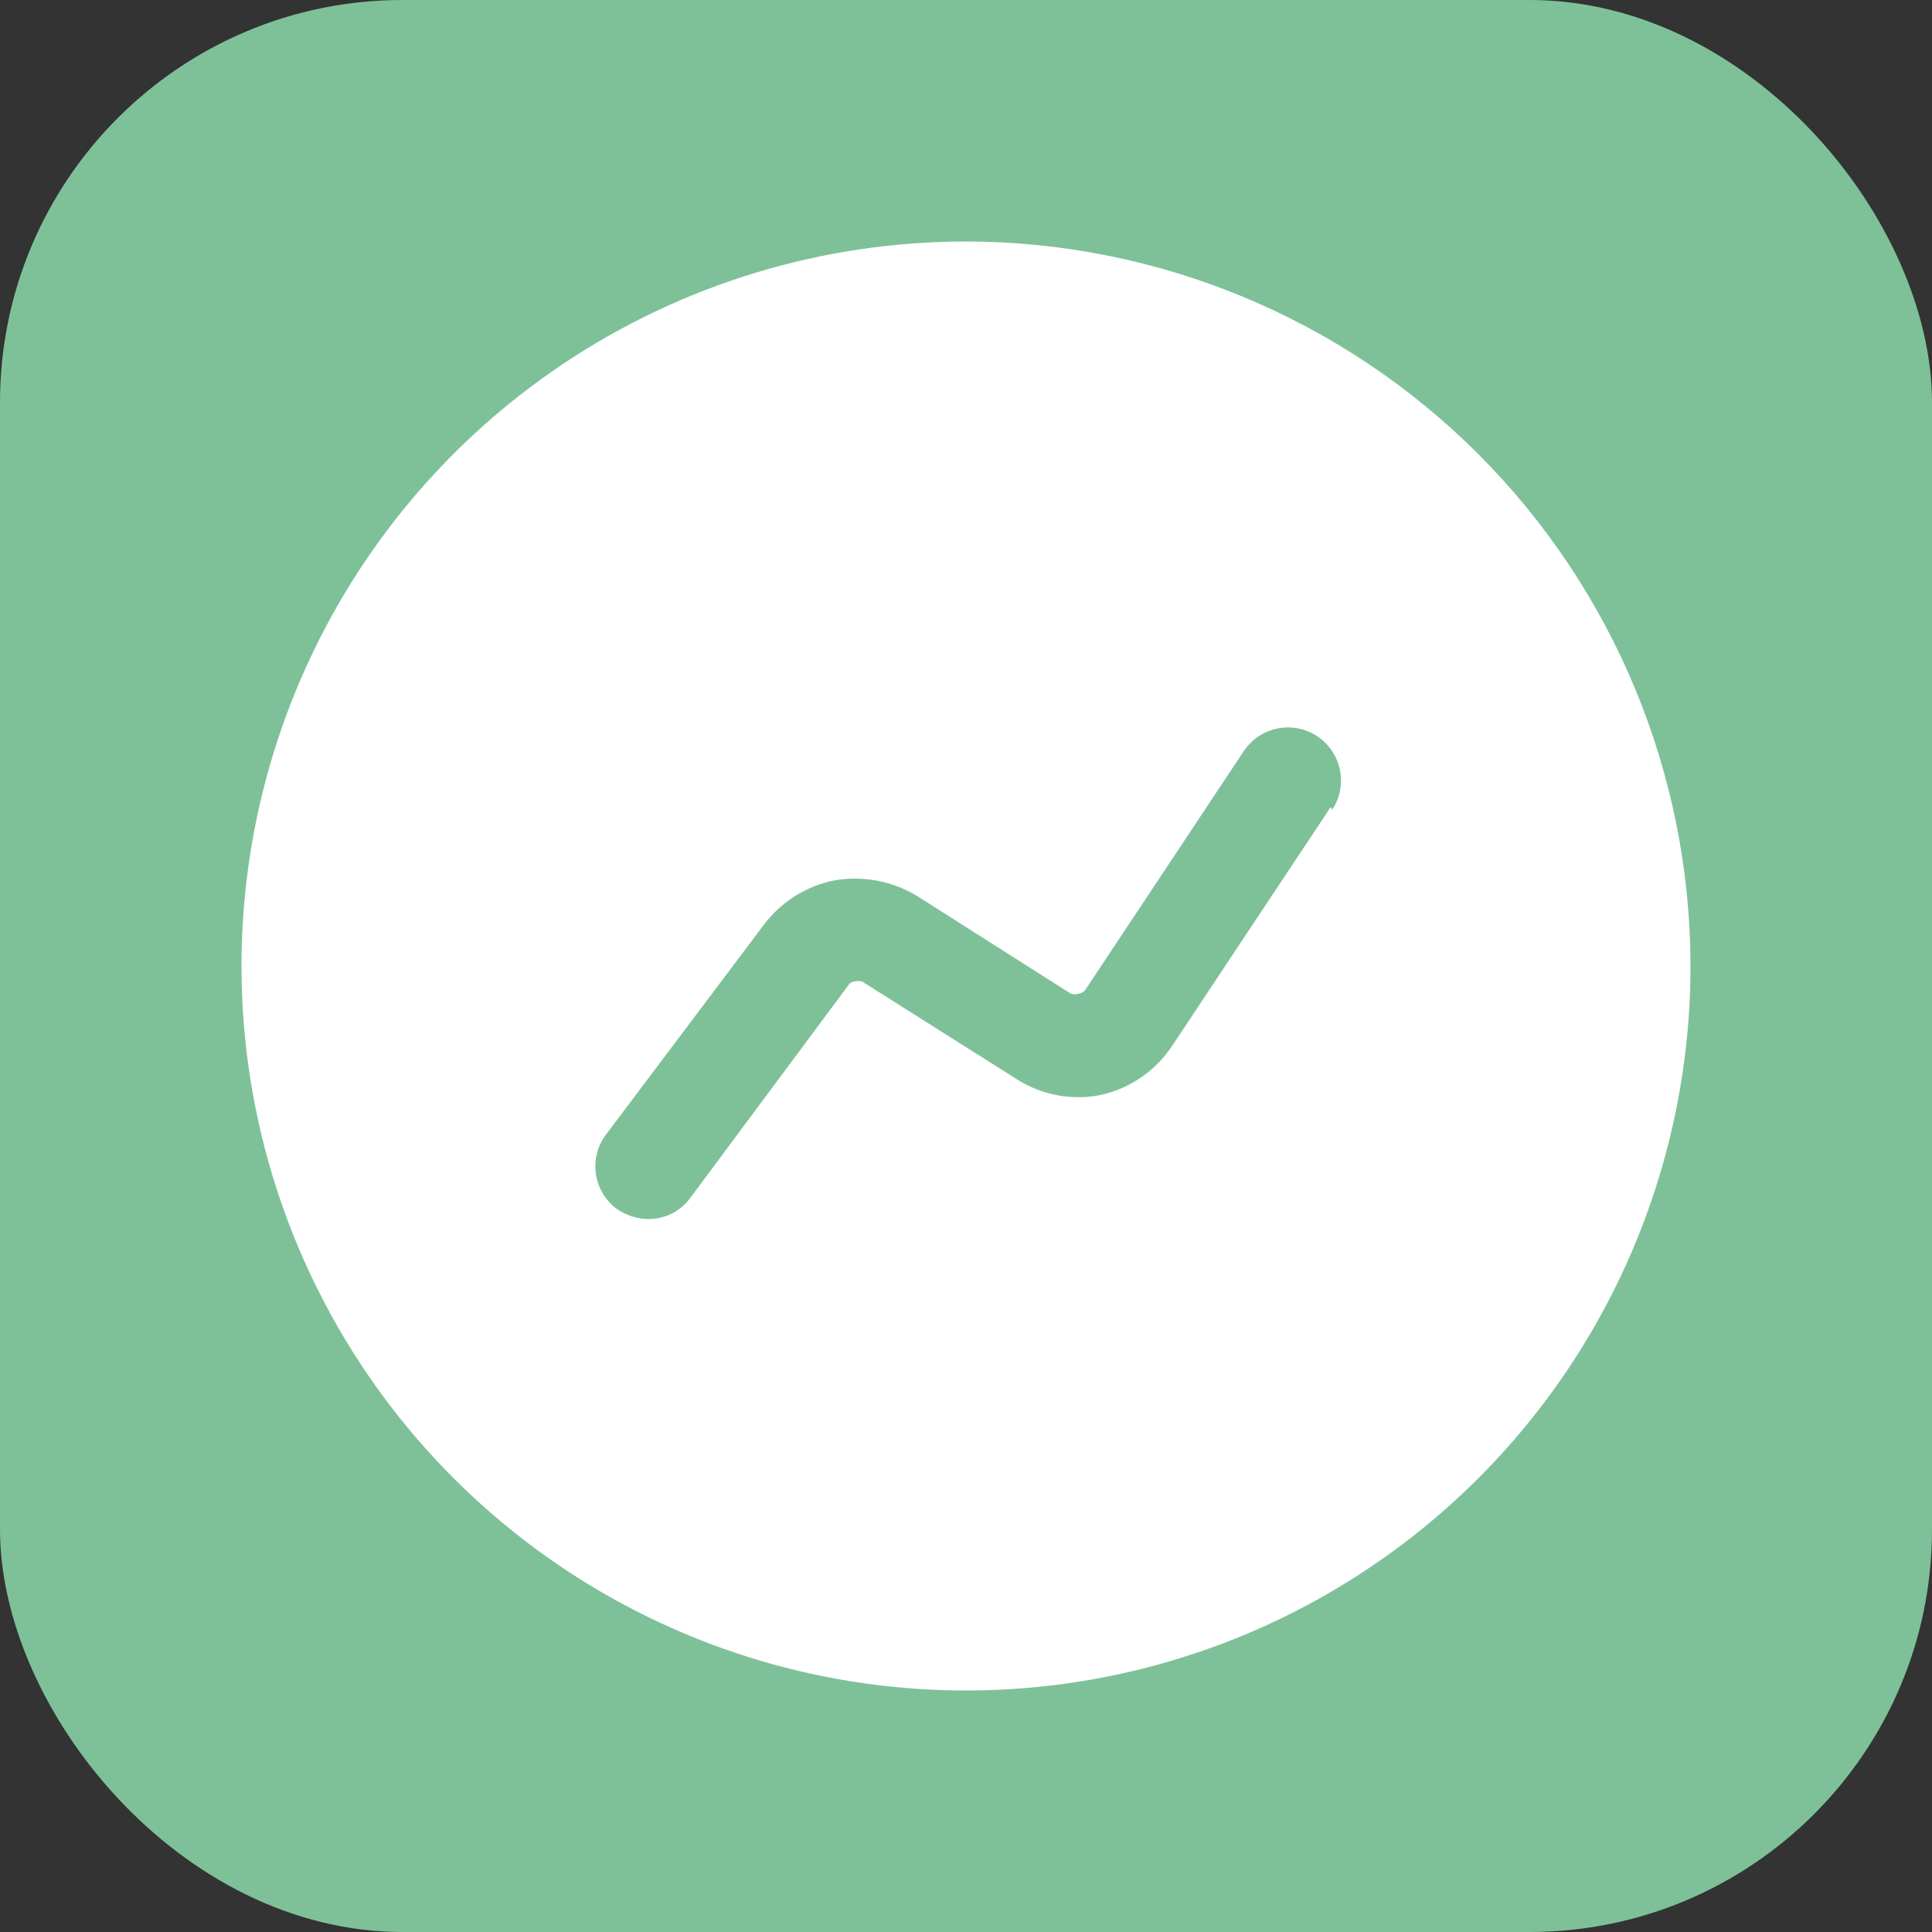
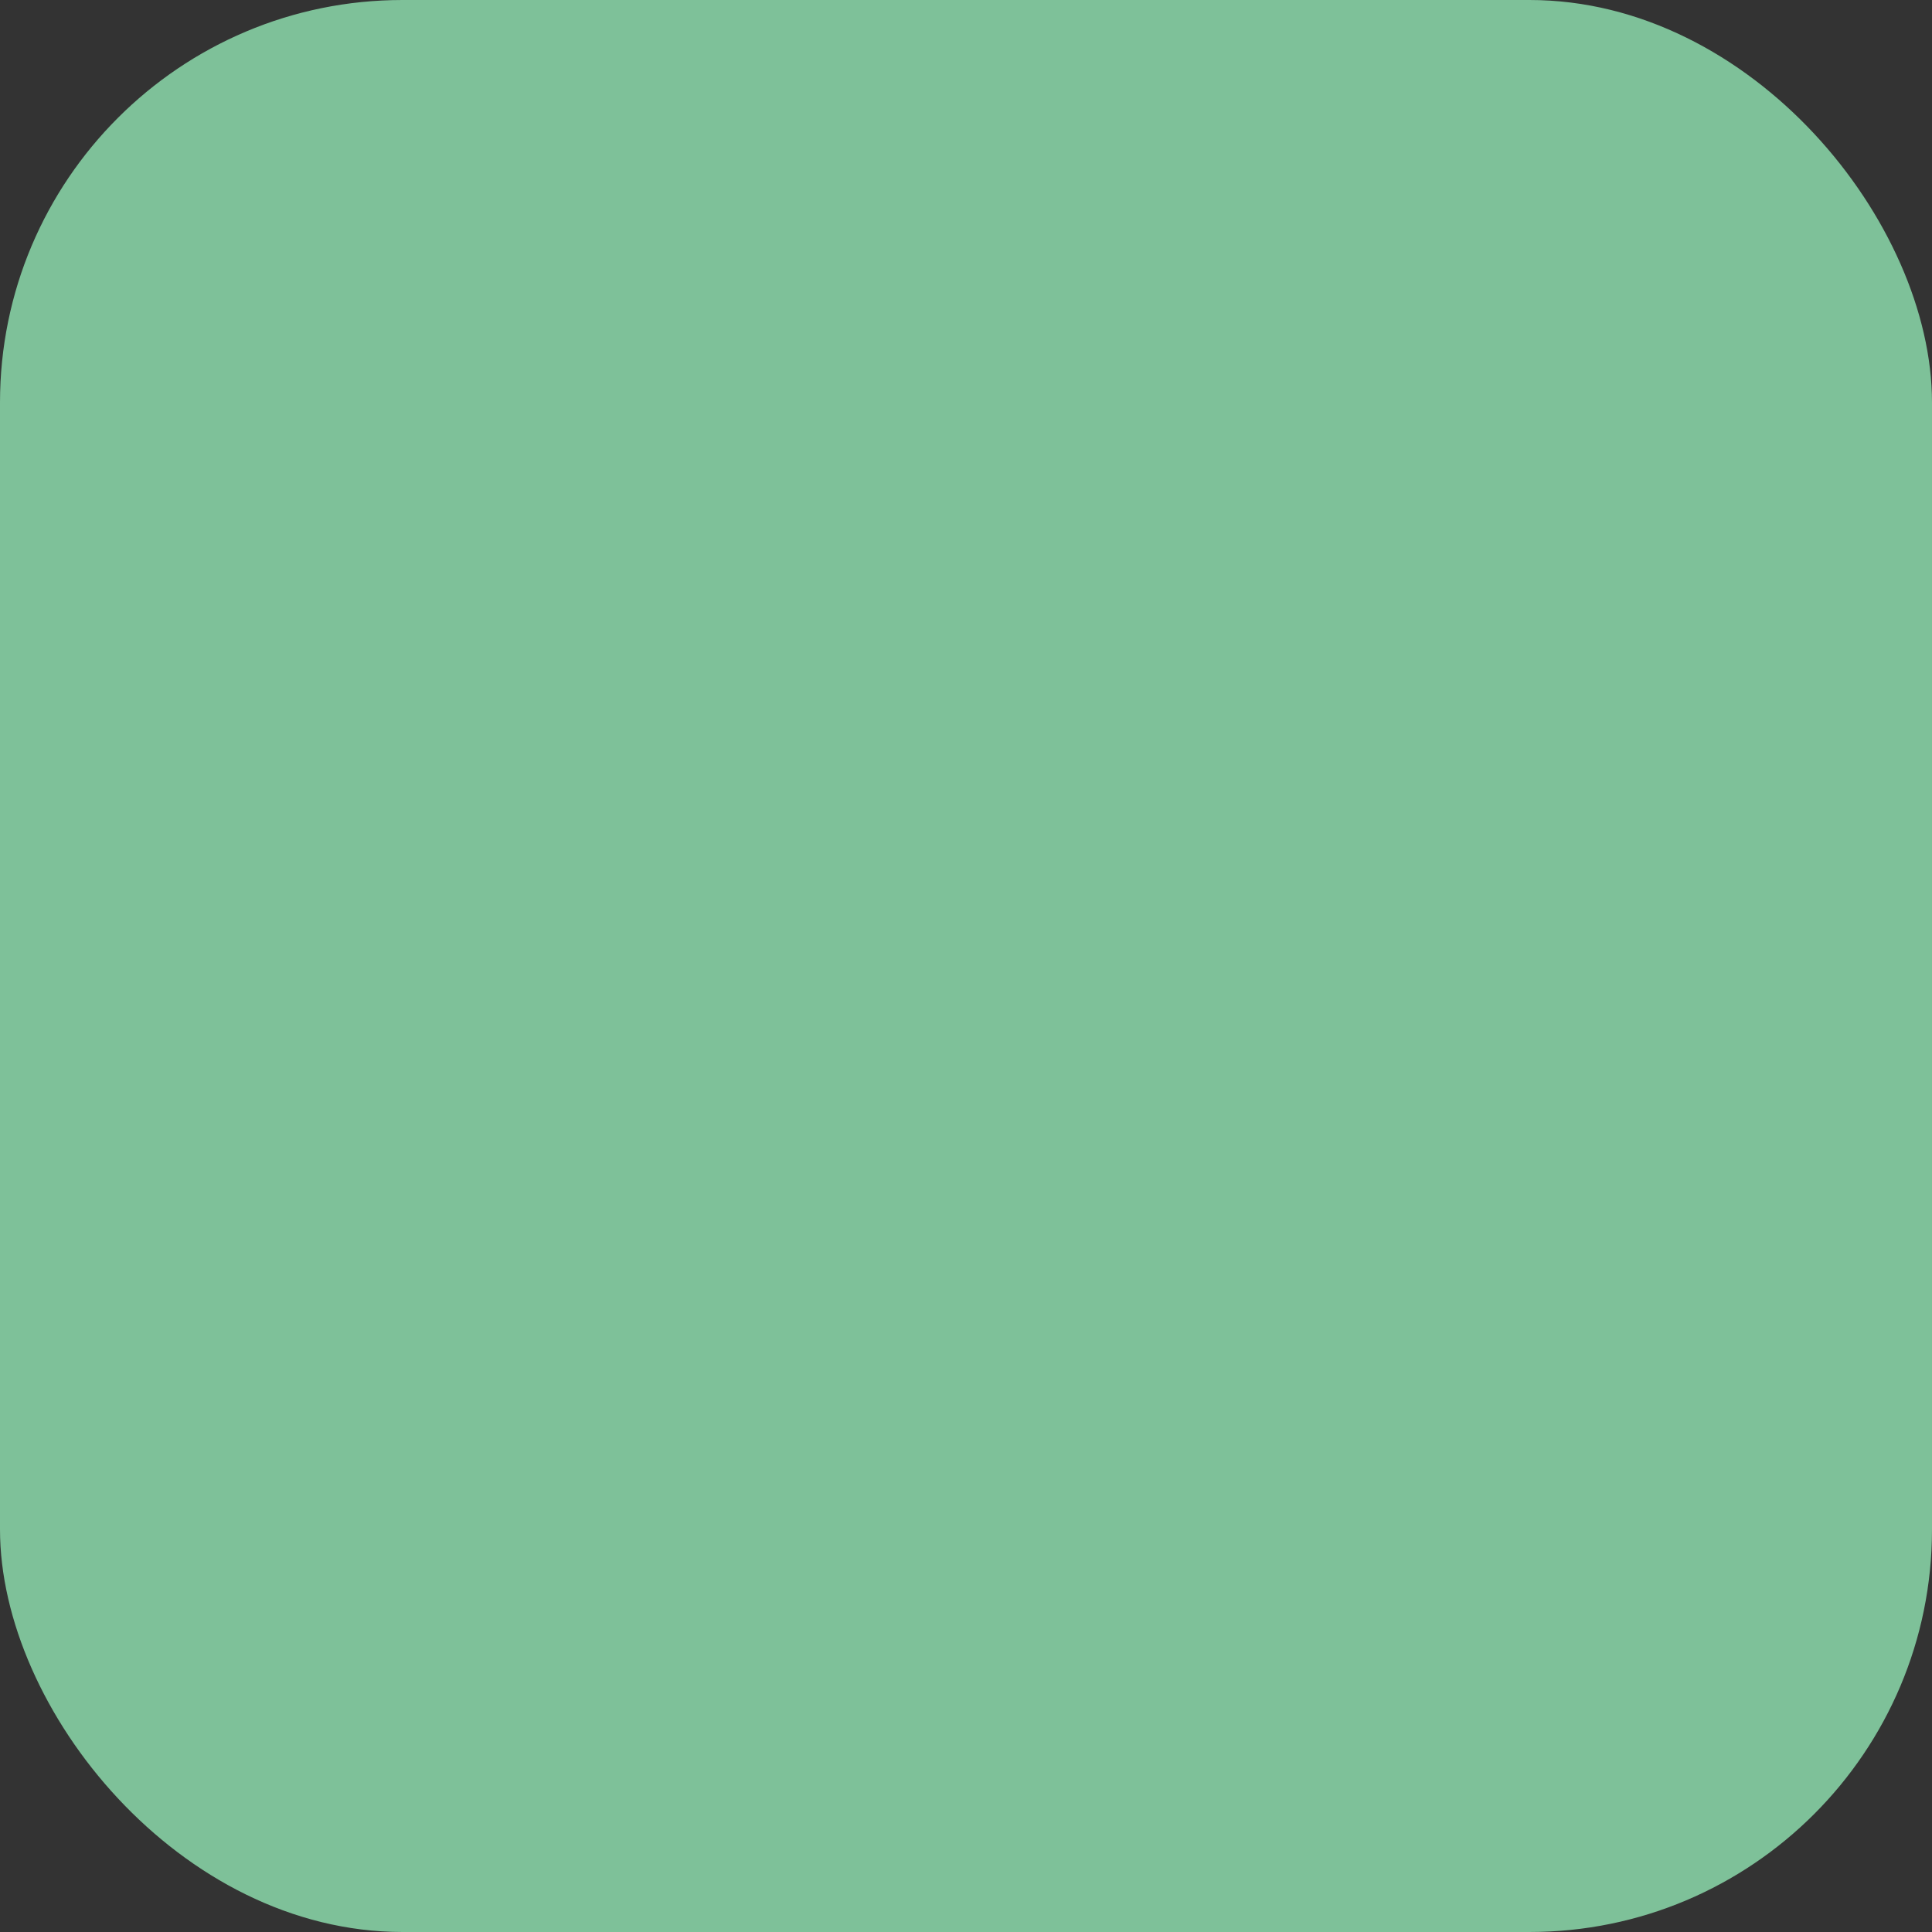
<svg xmlns="http://www.w3.org/2000/svg" fill="none" height="100%" overflow="visible" preserveAspectRatio="none" style="display: block;" viewBox="0 0 48 48" width="100%">
  <rect x="0" y="0" width="48" height="48" fill="#333333" stroke="none" />
  <g id="Picto 2">
    <rect fill="#7EC199" height="48" rx="10" width="48" />
-     <path d="M24 6C20.44 6 16.96 7.056 14 9.034C11.04 11.011 8.733 13.823 7.37 17.112C6.008 20.401 5.651 24.02 6.346 27.512C7.04 31.003 8.755 34.211 11.272 36.728C13.789 39.245 16.997 40.96 20.488 41.654C23.98 42.349 27.599 41.992 30.888 40.63C34.177 39.267 36.989 36.96 38.967 34C40.944 31.04 42 27.56 42 24C41.995 19.227 40.097 14.652 36.723 11.277C33.348 7.903 28.773 6.005 24 6ZM33.062 20.049L29.145 25.949C28.742 26.575 28.113 27.021 27.389 27.196C27.02 27.275 26.64 27.28 26.269 27.211C25.898 27.142 25.544 26.999 25.229 26.792L21.419 24.386C21.355 24.368 21.288 24.368 21.225 24.386C21.192 24.389 21.16 24.4 21.133 24.418C21.105 24.437 21.082 24.462 21.067 24.492L17.151 29.76C17.03 29.926 16.872 30.06 16.689 30.152C16.505 30.243 16.302 30.29 16.098 30.287C15.814 30.281 15.538 30.189 15.307 30.023C15.031 29.811 14.849 29.498 14.803 29.152C14.757 28.807 14.85 28.457 15.062 28.18L18.96 22.999C19.387 22.419 20.014 22.021 20.716 21.875C21.431 21.748 22.168 21.885 22.788 22.262L26.599 24.685C26.667 24.71 26.742 24.71 26.81 24.685C26.846 24.679 26.881 24.665 26.912 24.644C26.942 24.622 26.967 24.594 26.985 24.562L30.901 18.662C31.095 18.37 31.396 18.168 31.738 18.099C32.081 18.03 32.437 18.099 32.728 18.293C33.019 18.486 33.221 18.787 33.29 19.13C33.36 19.472 33.29 19.828 33.097 20.119L33.062 20.049Z" fill="white" id="Vector" />
  </g>
</svg>